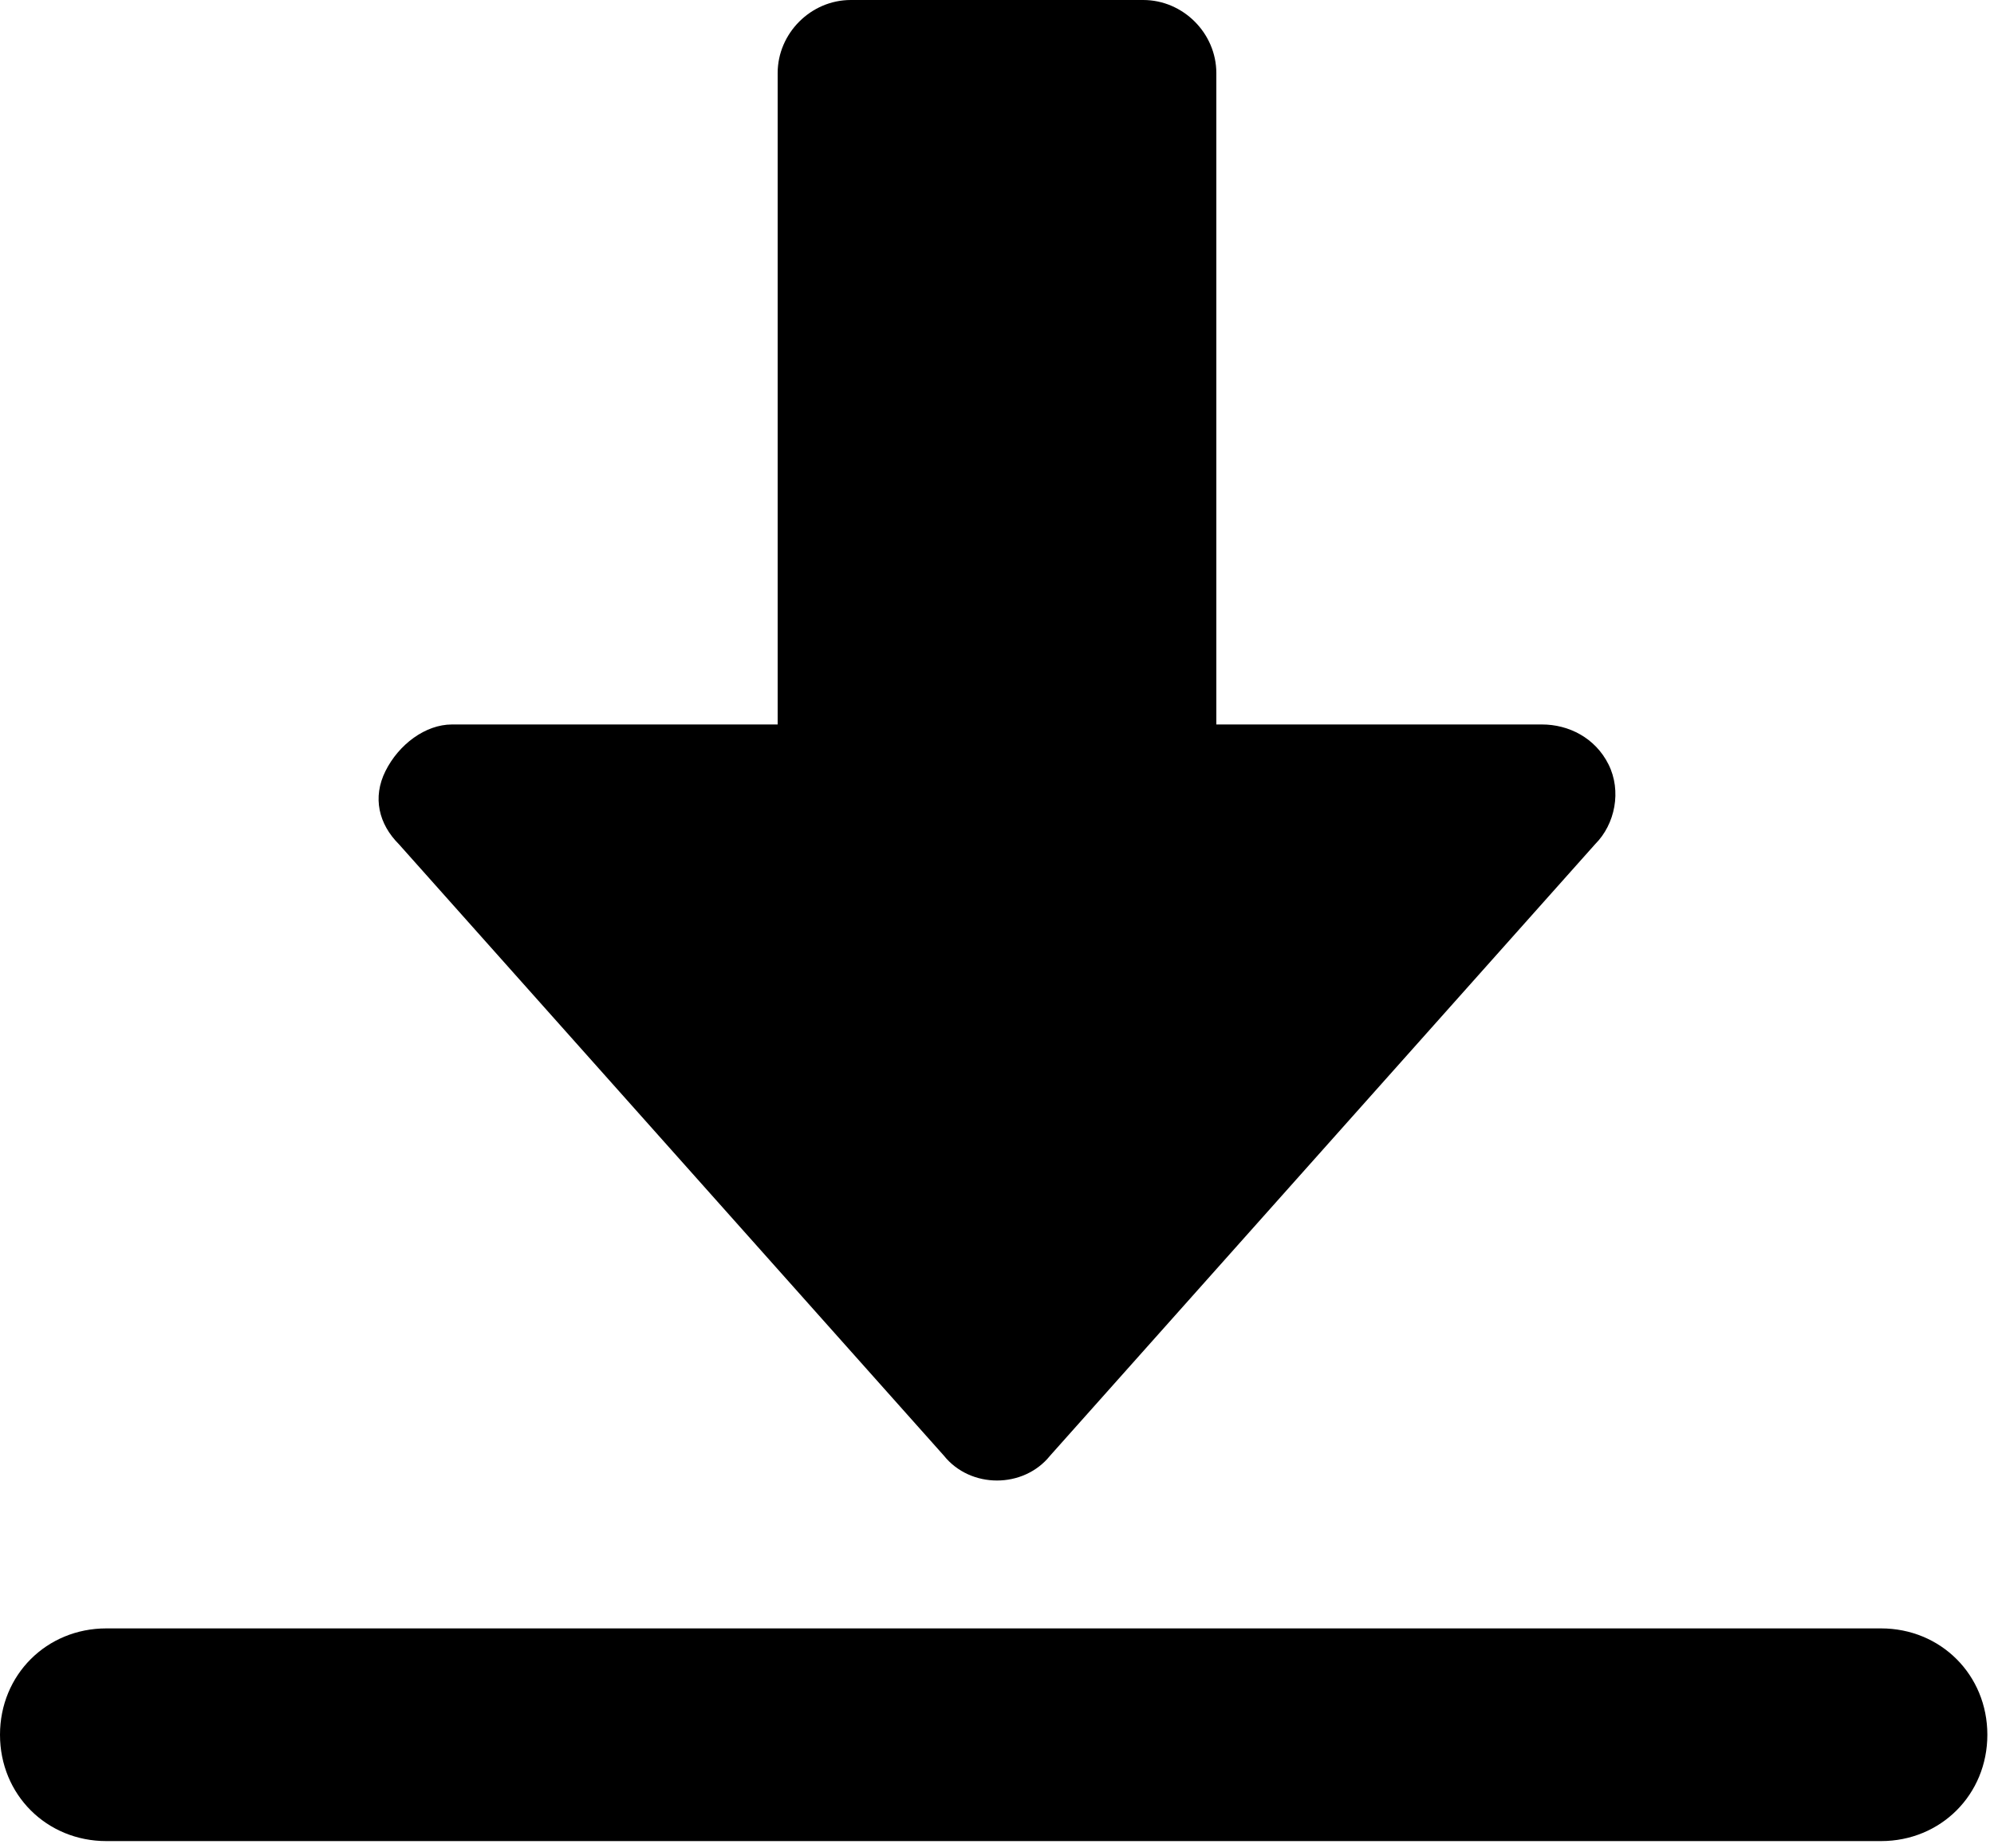
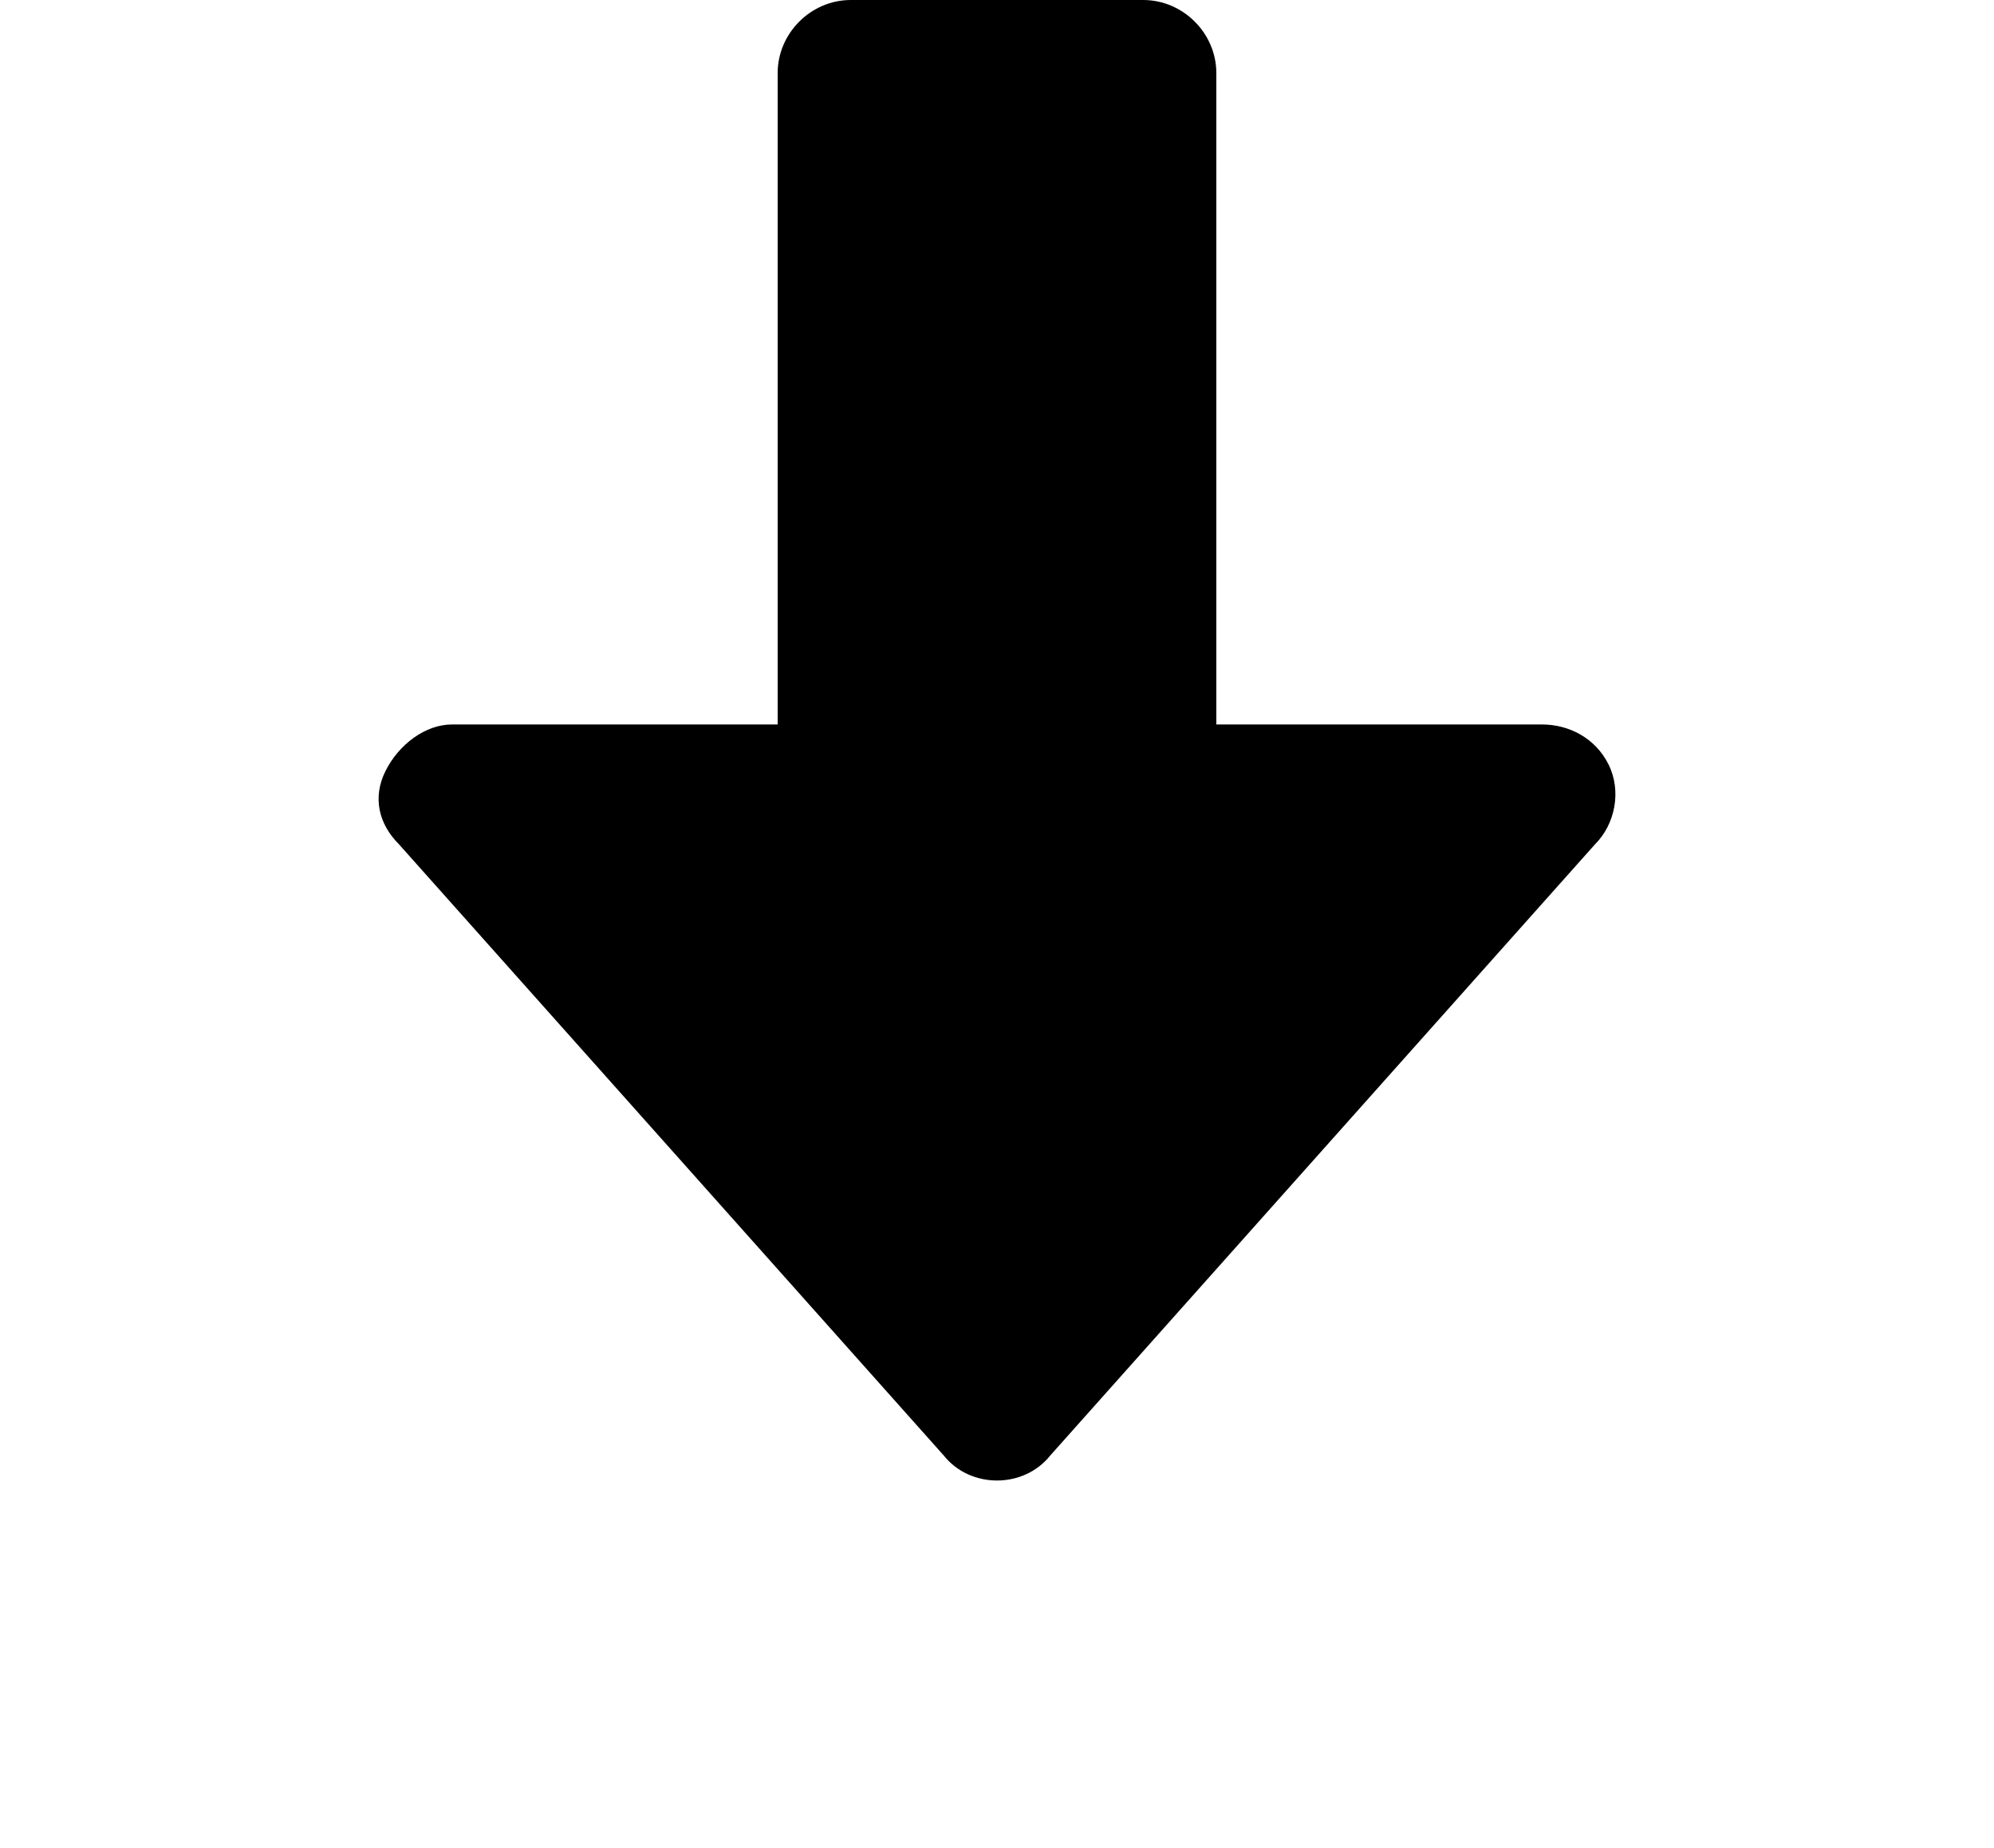
<svg xmlns="http://www.w3.org/2000/svg" version="1.1" id="Capa_1" x="0px" y="0px" viewBox="0 0 30 27.8" style="enable-background:new 0 0 30 27.8;" xml:space="preserve">
  <g>
    <path d="M5.8,11.6C5.6,12,5.7,12.4,6,12.7l8.2,9.2c0.4,0.5,1.2,0.5,1.6,0l8.2-9.2c0.3-0.3,0.4-0.8,0.2-1.2c-0.2-0.4-0.6-0.6-1-0.6   h-4.9V1.1c0-0.6-0.5-1.1-1.1-1.1h-4.4c-0.6,0-1.1,0.5-1.1,1.1v9.8H6.8C6.4,10.9,6,11.2,5.8,11.6L5.8,11.6z" />
-     <path d="M0,26.1c0,0.9,0.7,1.6,1.6,1.6h26.7c0.9,0,1.6-0.7,1.6-1.6c0-0.9-0.7-1.6-1.6-1.6H1.6C0.7,24.5,0,25.2,0,26.1z" />
  </g>
</svg>